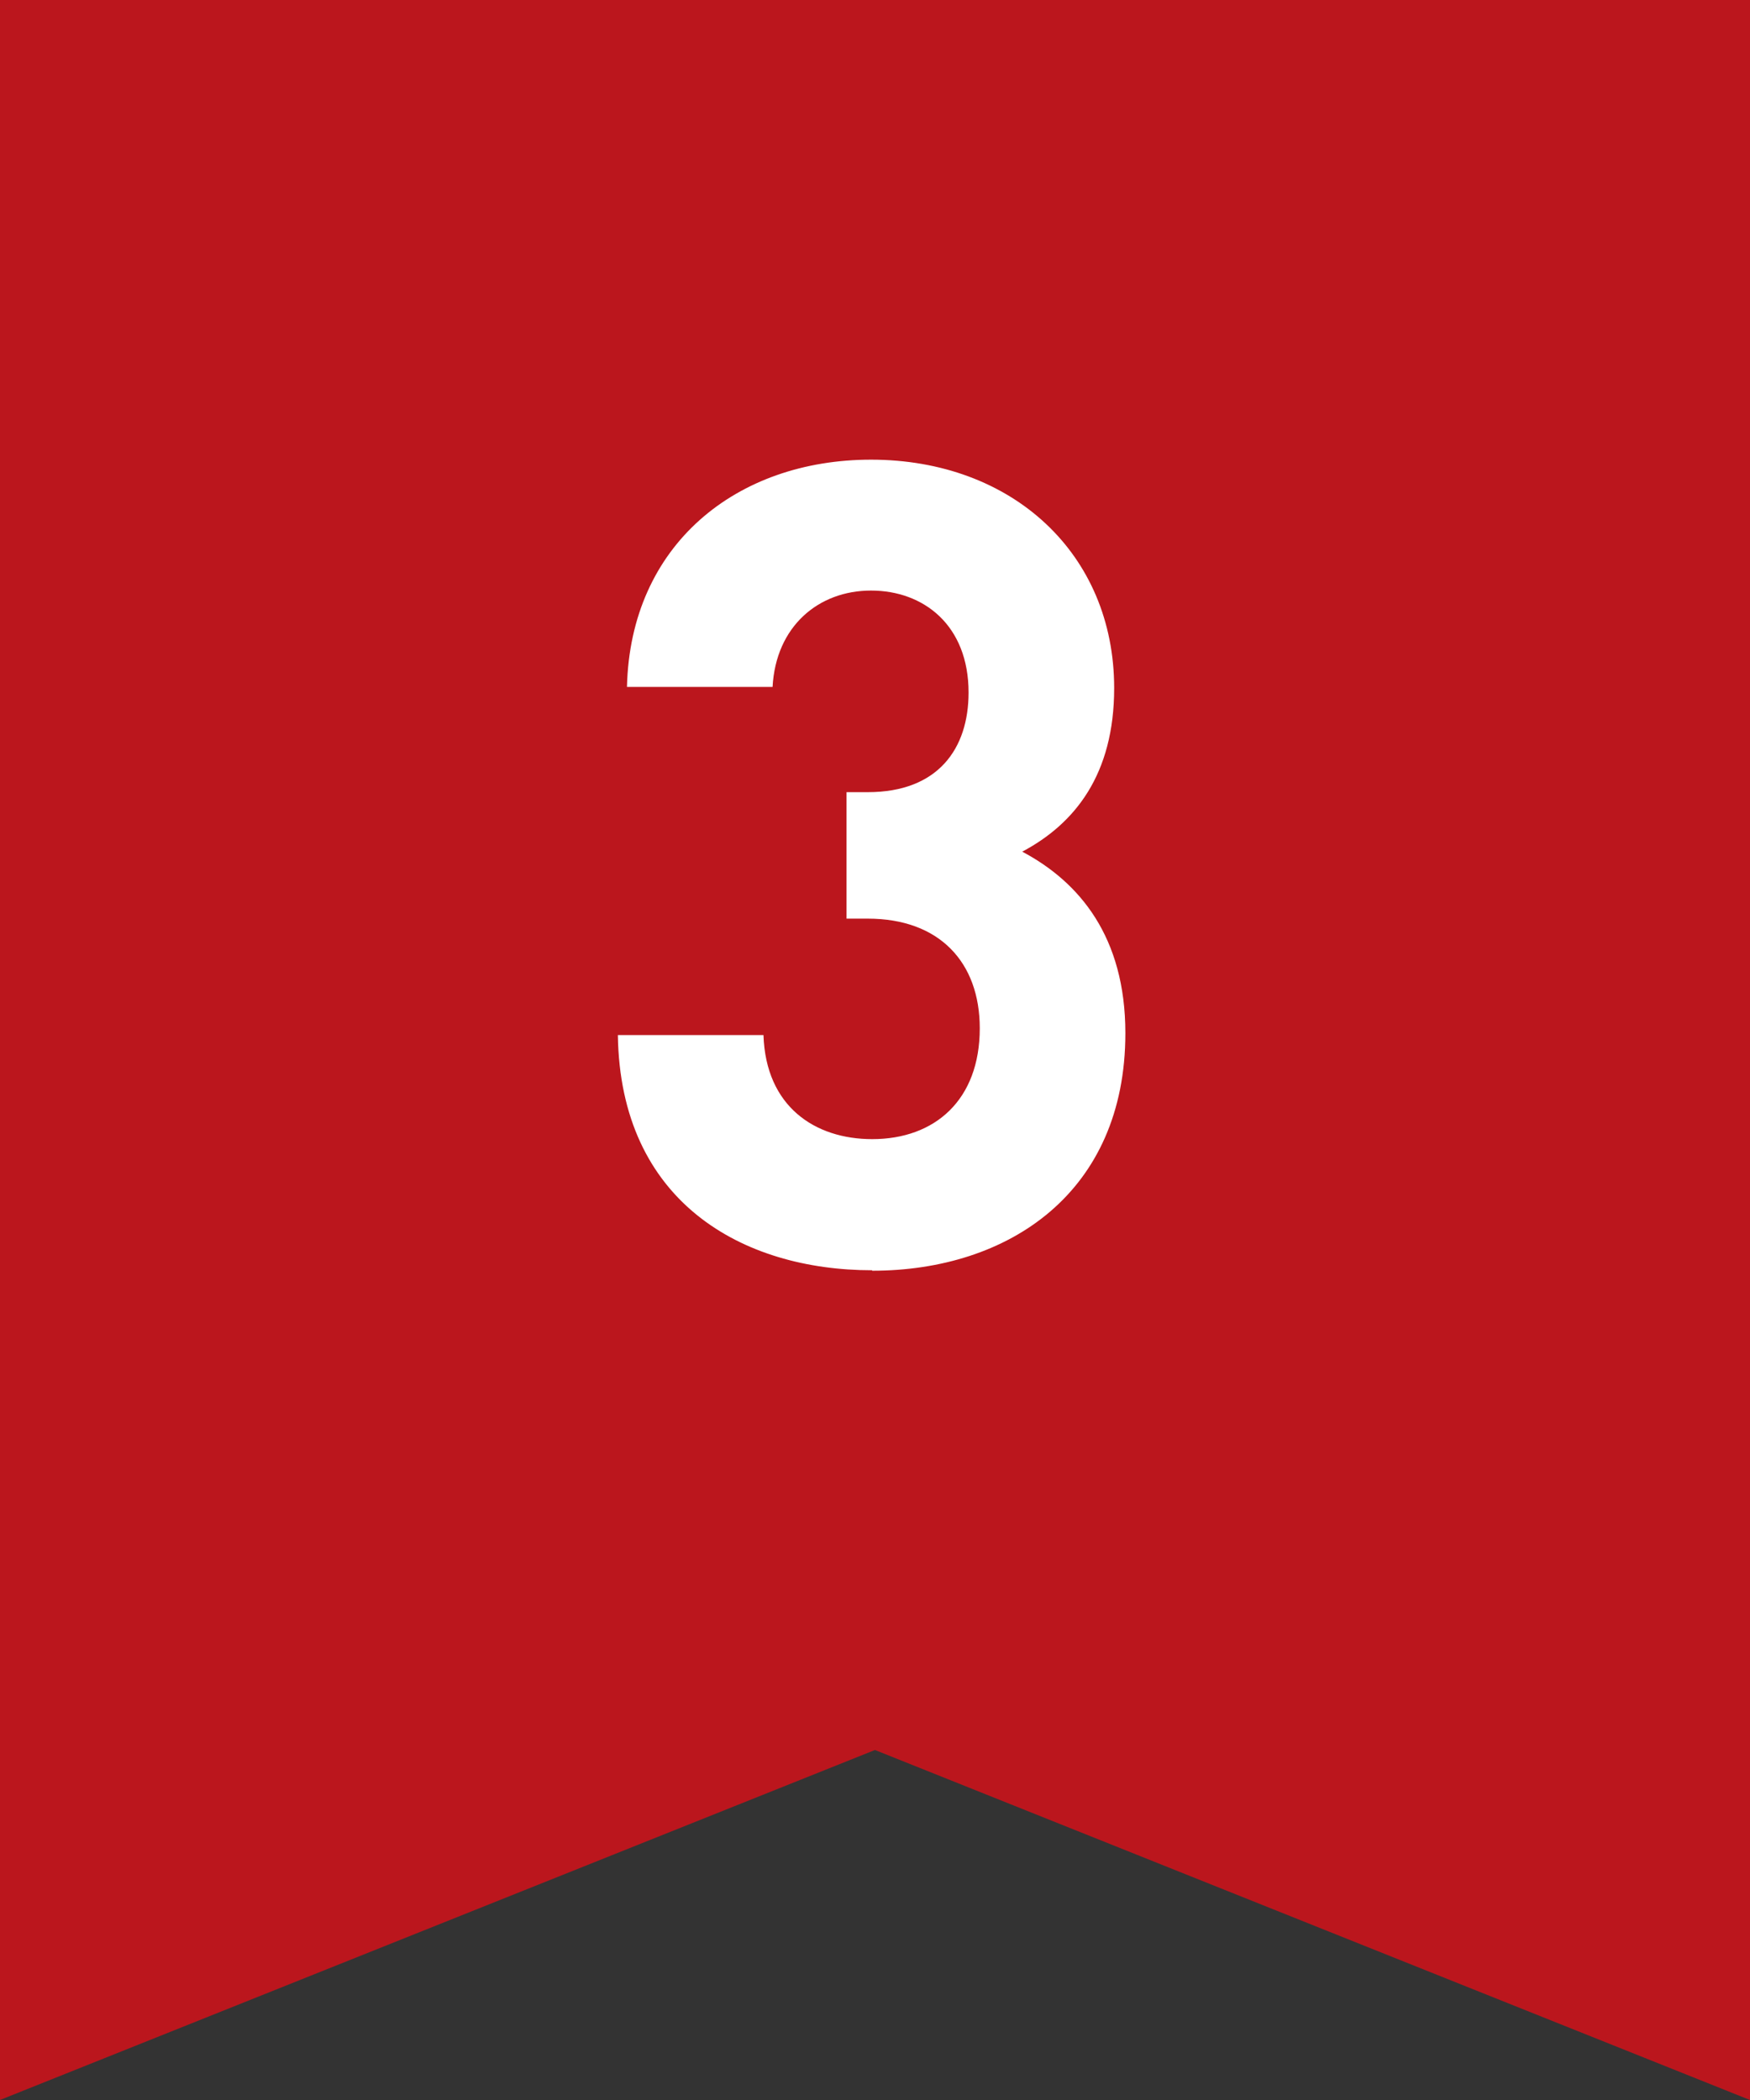
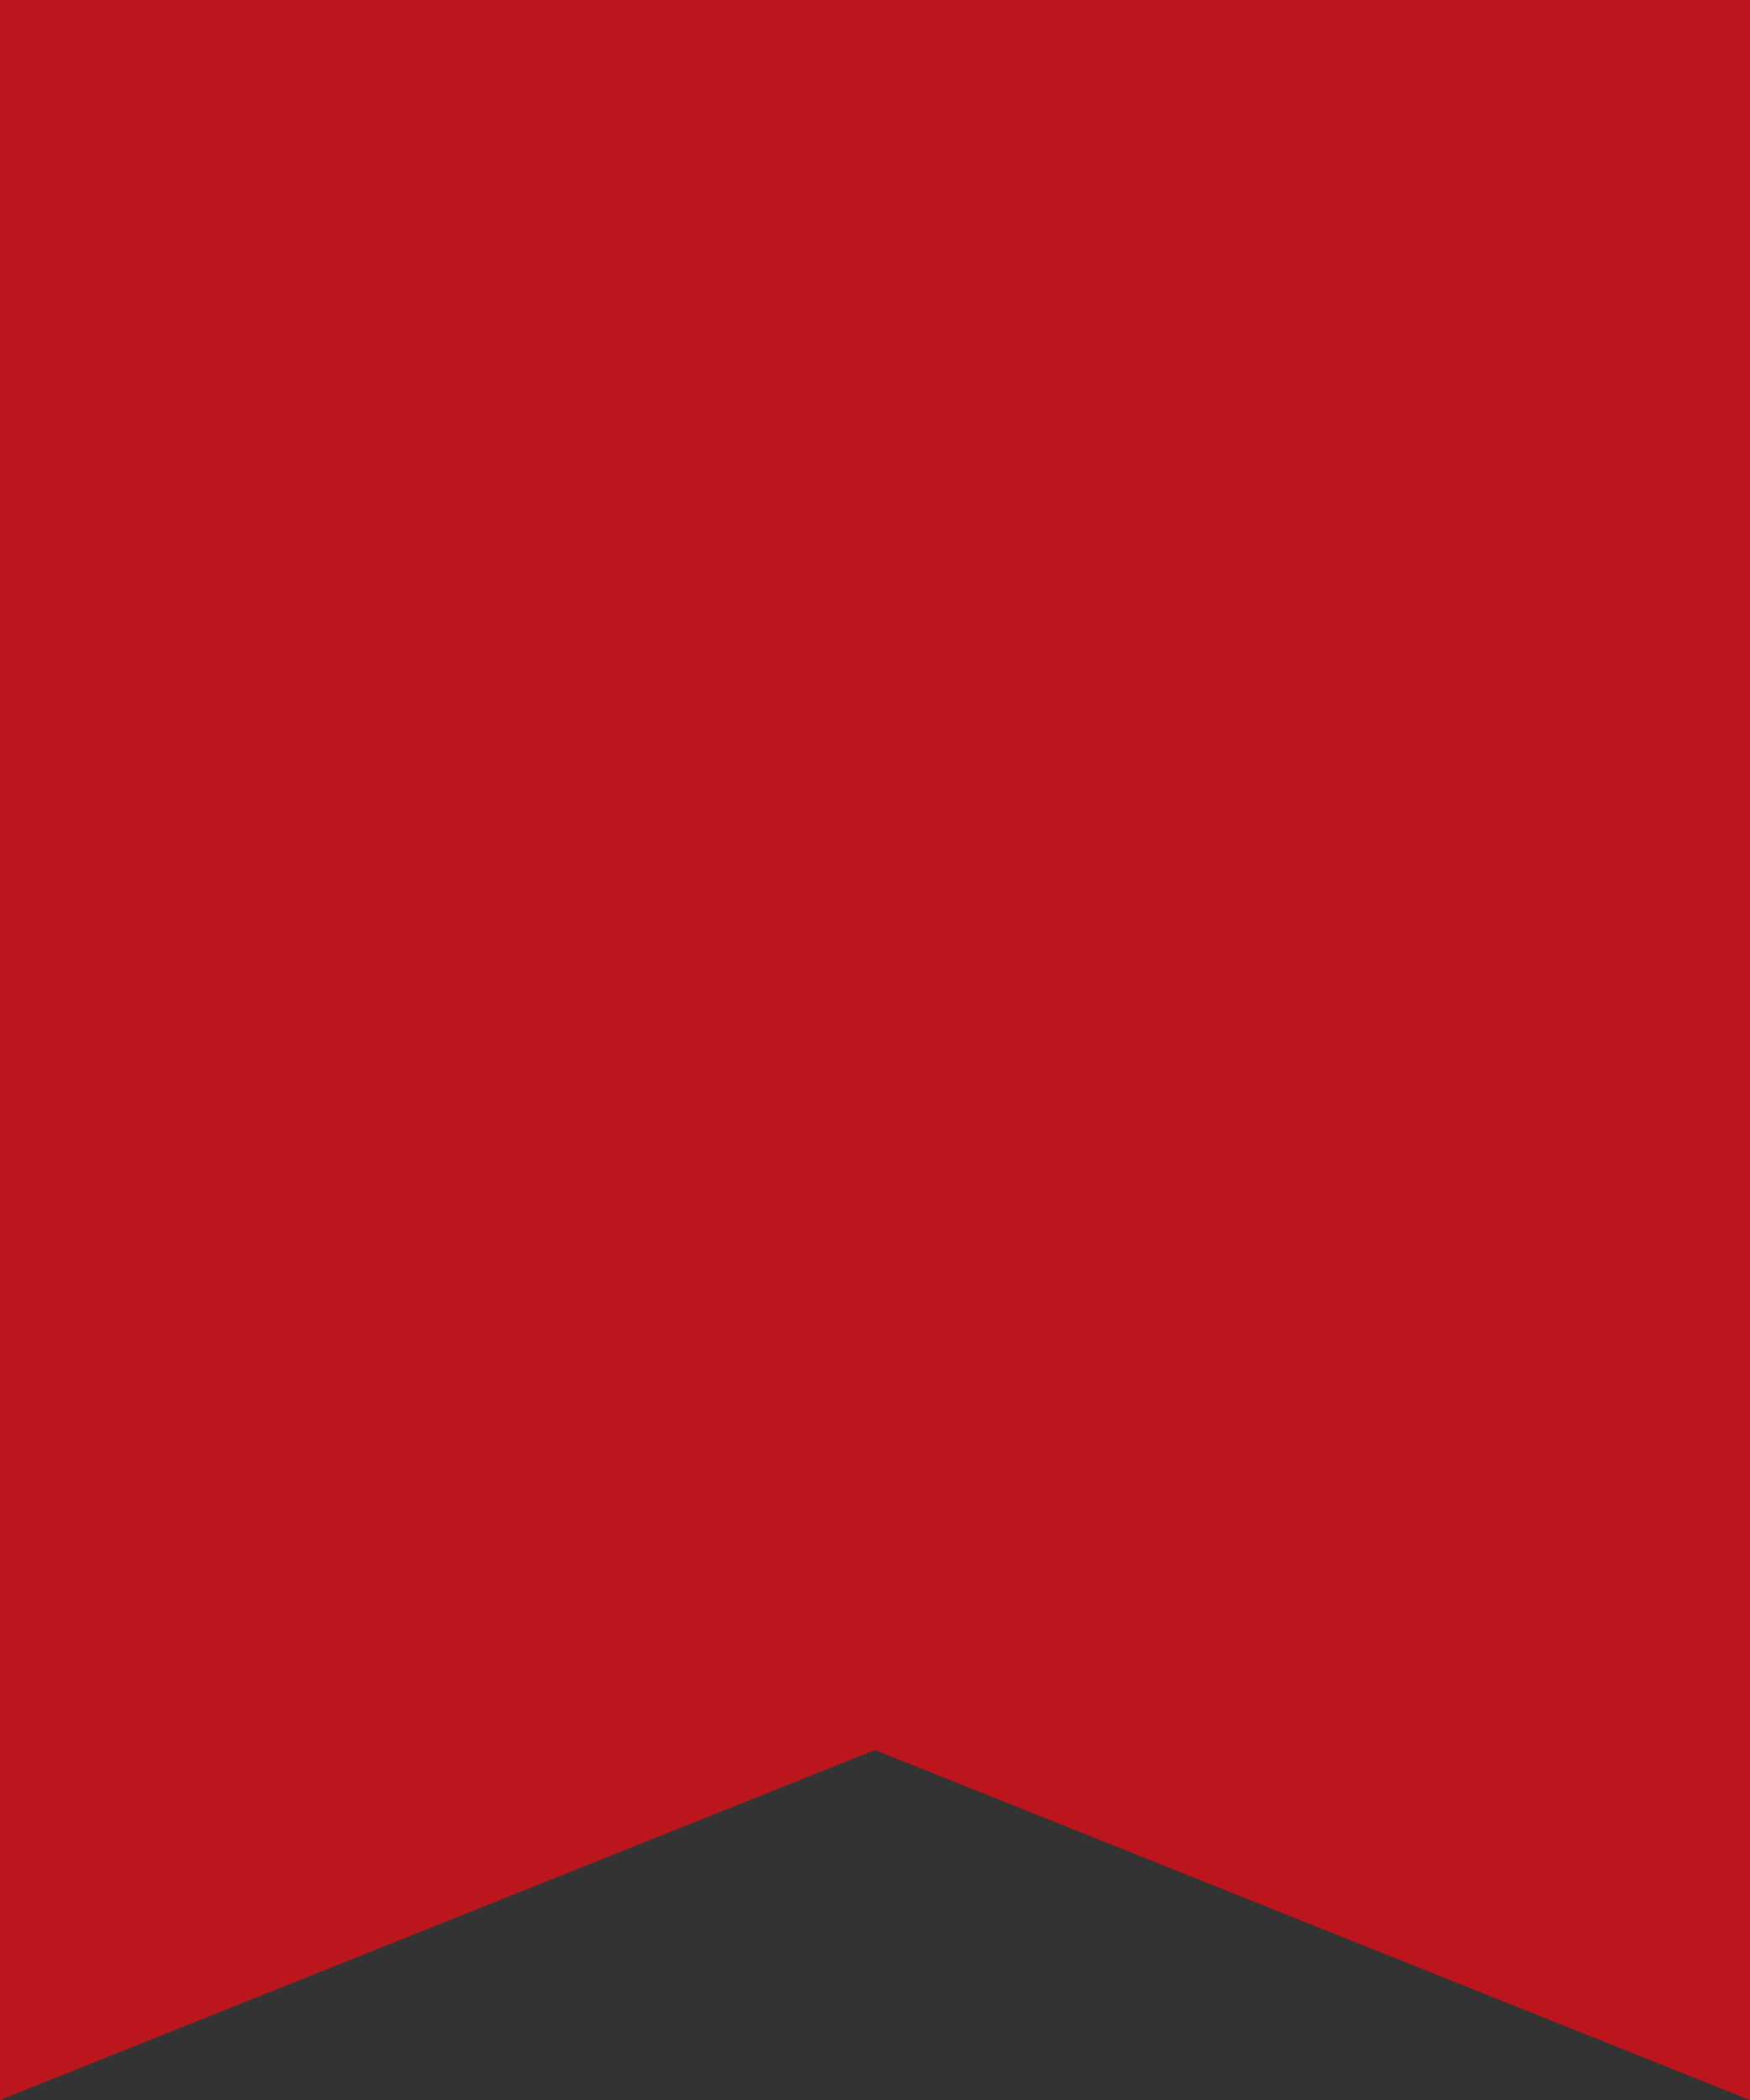
<svg xmlns="http://www.w3.org/2000/svg" id="_イヤー_2" viewBox="0 0 75 90">
  <rect x="0" y="0" width="75" height="90" fill="#333333" stroke="none" />
  <defs>
    <style>.cls-1{fill:#fff;}.cls-2{fill:#bb161d;}</style>
  </defs>
  <g id="cnt01">
    <g>
      <polygon class="cls-2" points="75 90 37.5 75 0 90 0 45 0 0 37.5 0 75 0 75 45 75 90" />
-       <path class="cls-1" d="M37.38,54.44c-5.57,0-10.8-2.93-10.9-10.08h6.24c.1,3.07,2.21,4.46,4.66,4.46,2.69,0,4.61-1.68,4.61-4.75,0-2.83-1.73-4.7-4.8-4.7h-.91v-5.42h.91c3.02,0,4.32-1.87,4.32-4.27,0-2.88-1.92-4.37-4.18-4.37s-4.08,1.54-4.22,4.13h-6.24c.14-6.1,4.7-9.74,10.46-9.74,6.05,0,10.42,4.03,10.42,9.79,0,3.7-1.68,5.81-3.94,7.01,2.45,1.3,4.42,3.65,4.42,7.78,0,6.82-4.99,10.18-10.85,10.18Z" />
    </g>
  </g>
</svg>